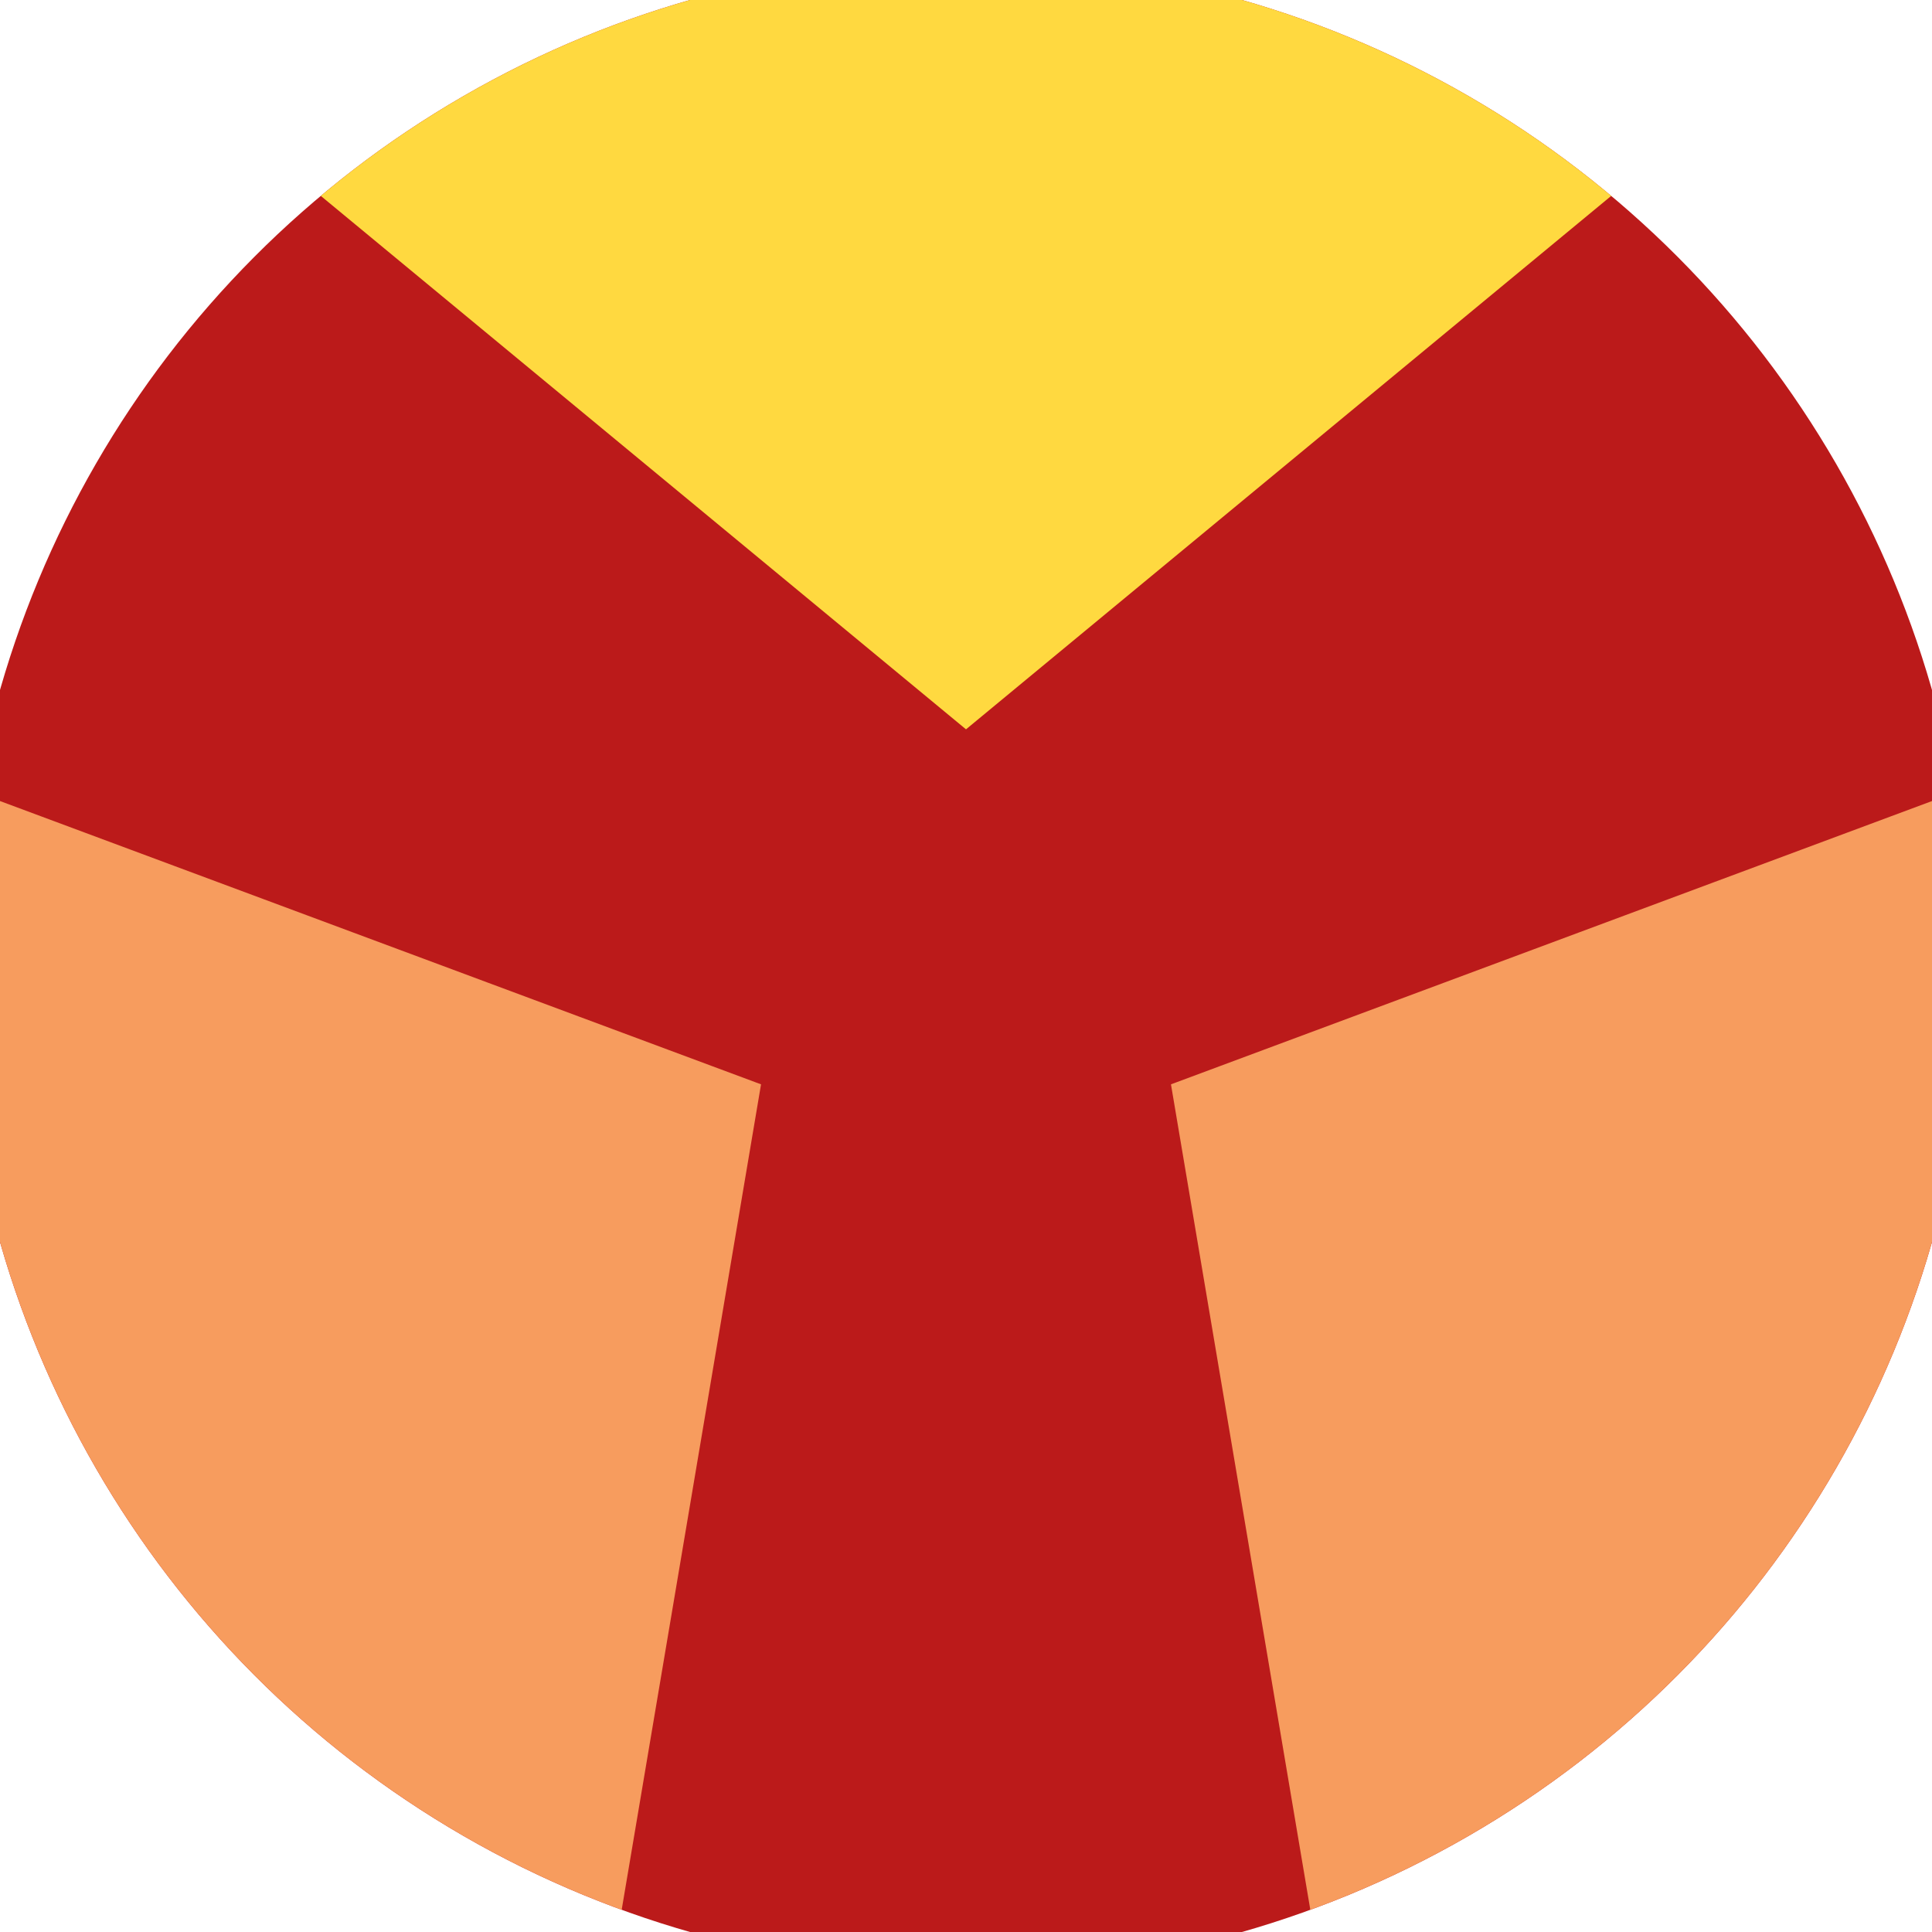
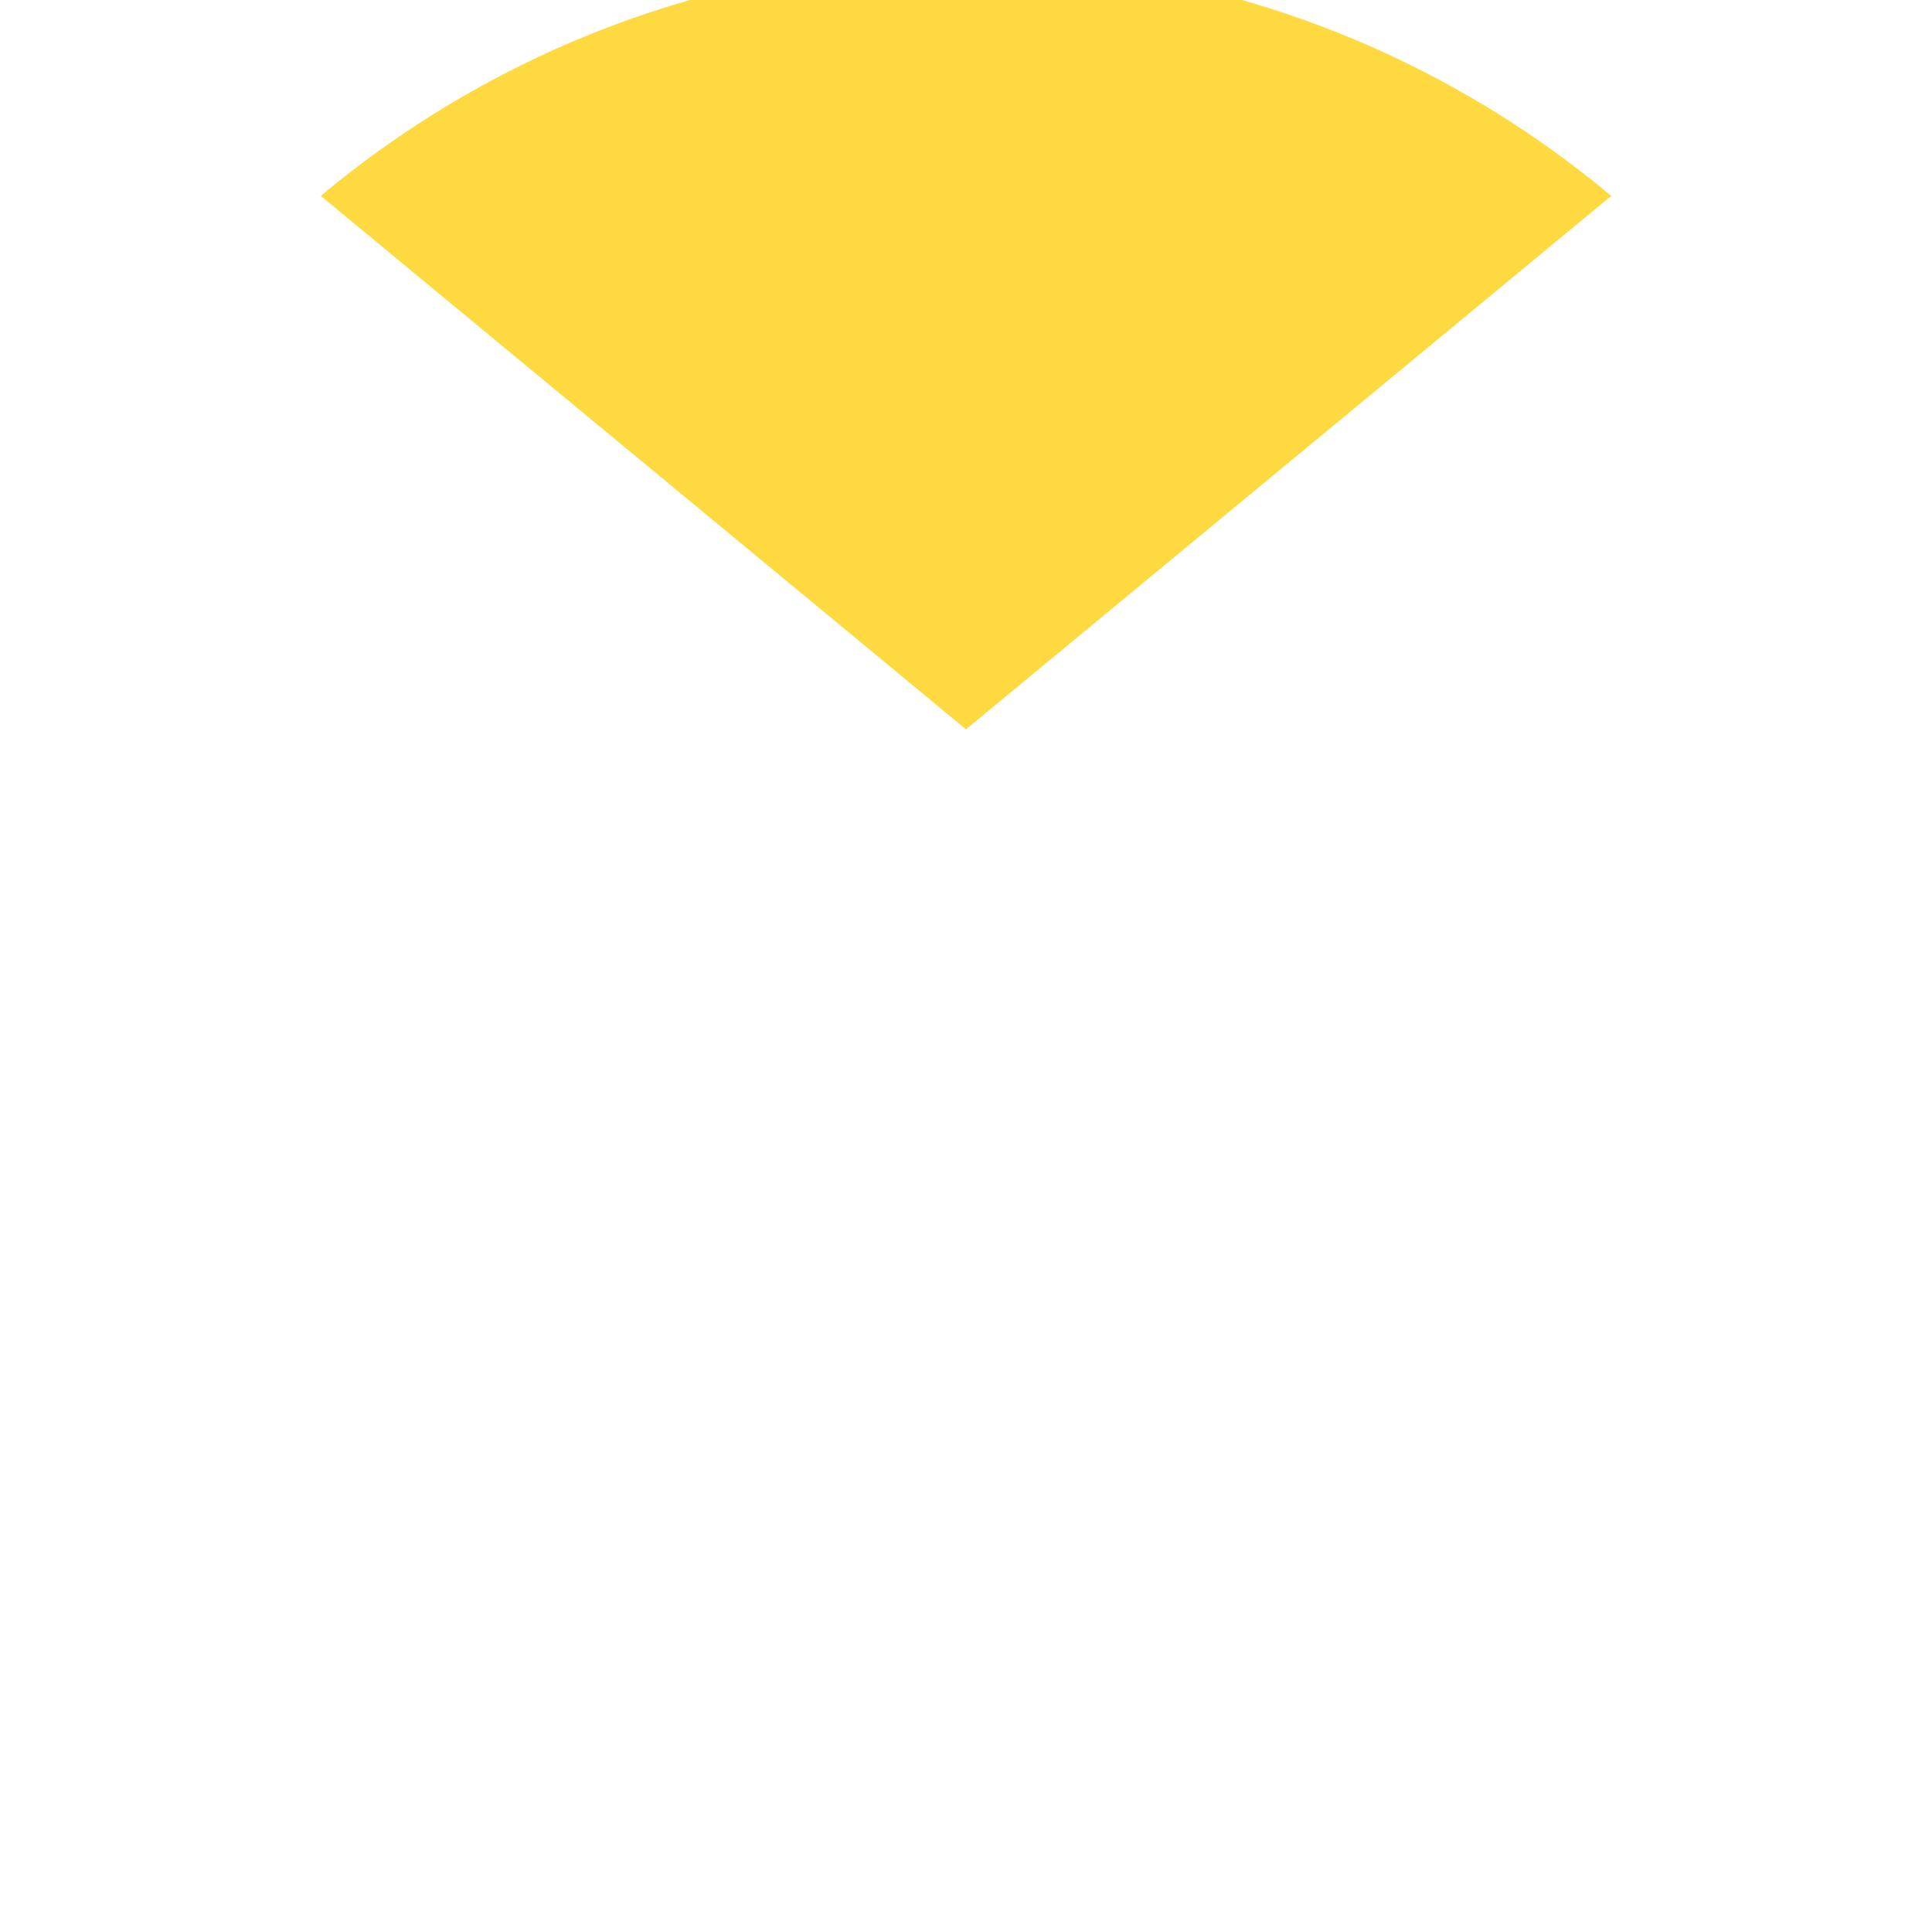
<svg xmlns="http://www.w3.org/2000/svg" width="128" height="128" viewBox="0 0 100 100" shape-rendering="geometricPrecision">
  <defs>
    <clipPath id="clip">
      <circle cx="50" cy="50" r="52" />
    </clipPath>
  </defs>
  <g transform="rotate(0 50 50)">
-     <rect x="0" y="0" width="100" height="100" fill="#bb1a1a" clip-path="url(#clip)" />
    <path d="M 120.711 -20.711                             L -20.711 -20.711                             L 50 37.75 Z" fill="#ffd940" clip-path="url(#clip)" />
-     <path d="M 75.882 146.593                             L 146.593 24.118                             L 60.609 56.125 ZM -46.593 24.118                             L 24.118 146.593                             L 39.391 56.125 Z" fill="#f79c5e" clip-path="url(#clip)" />
  </g>
</svg>